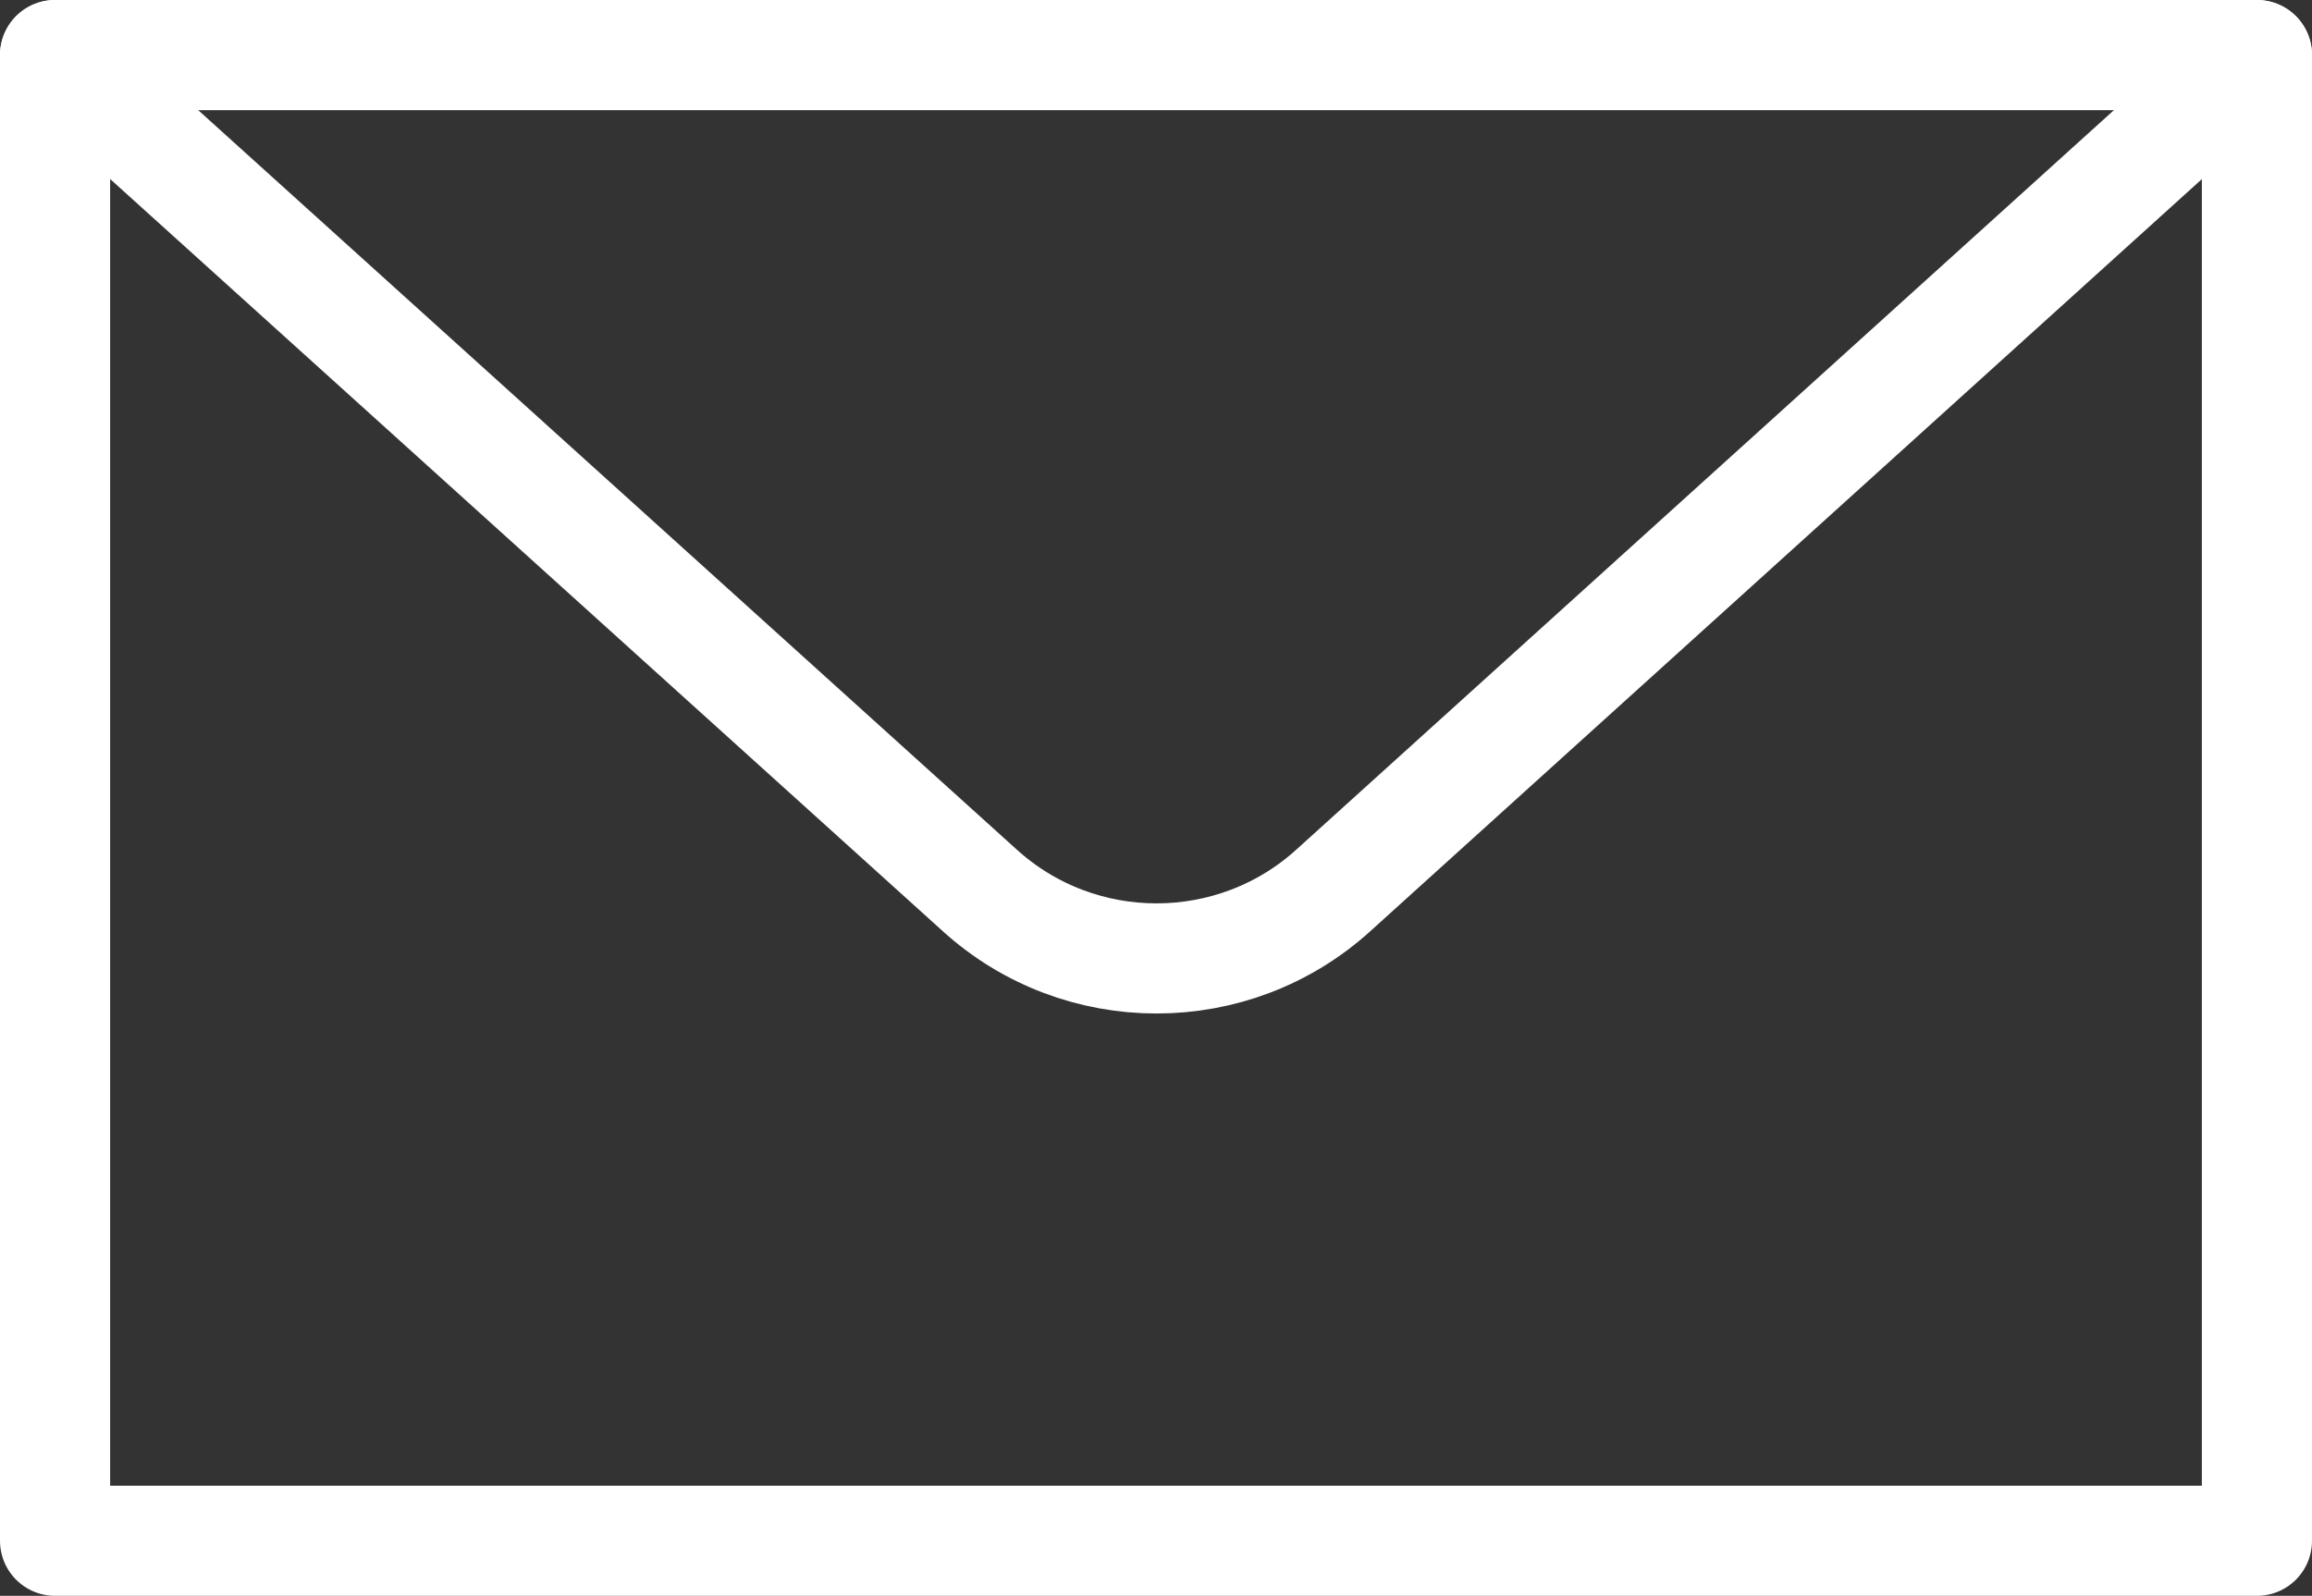
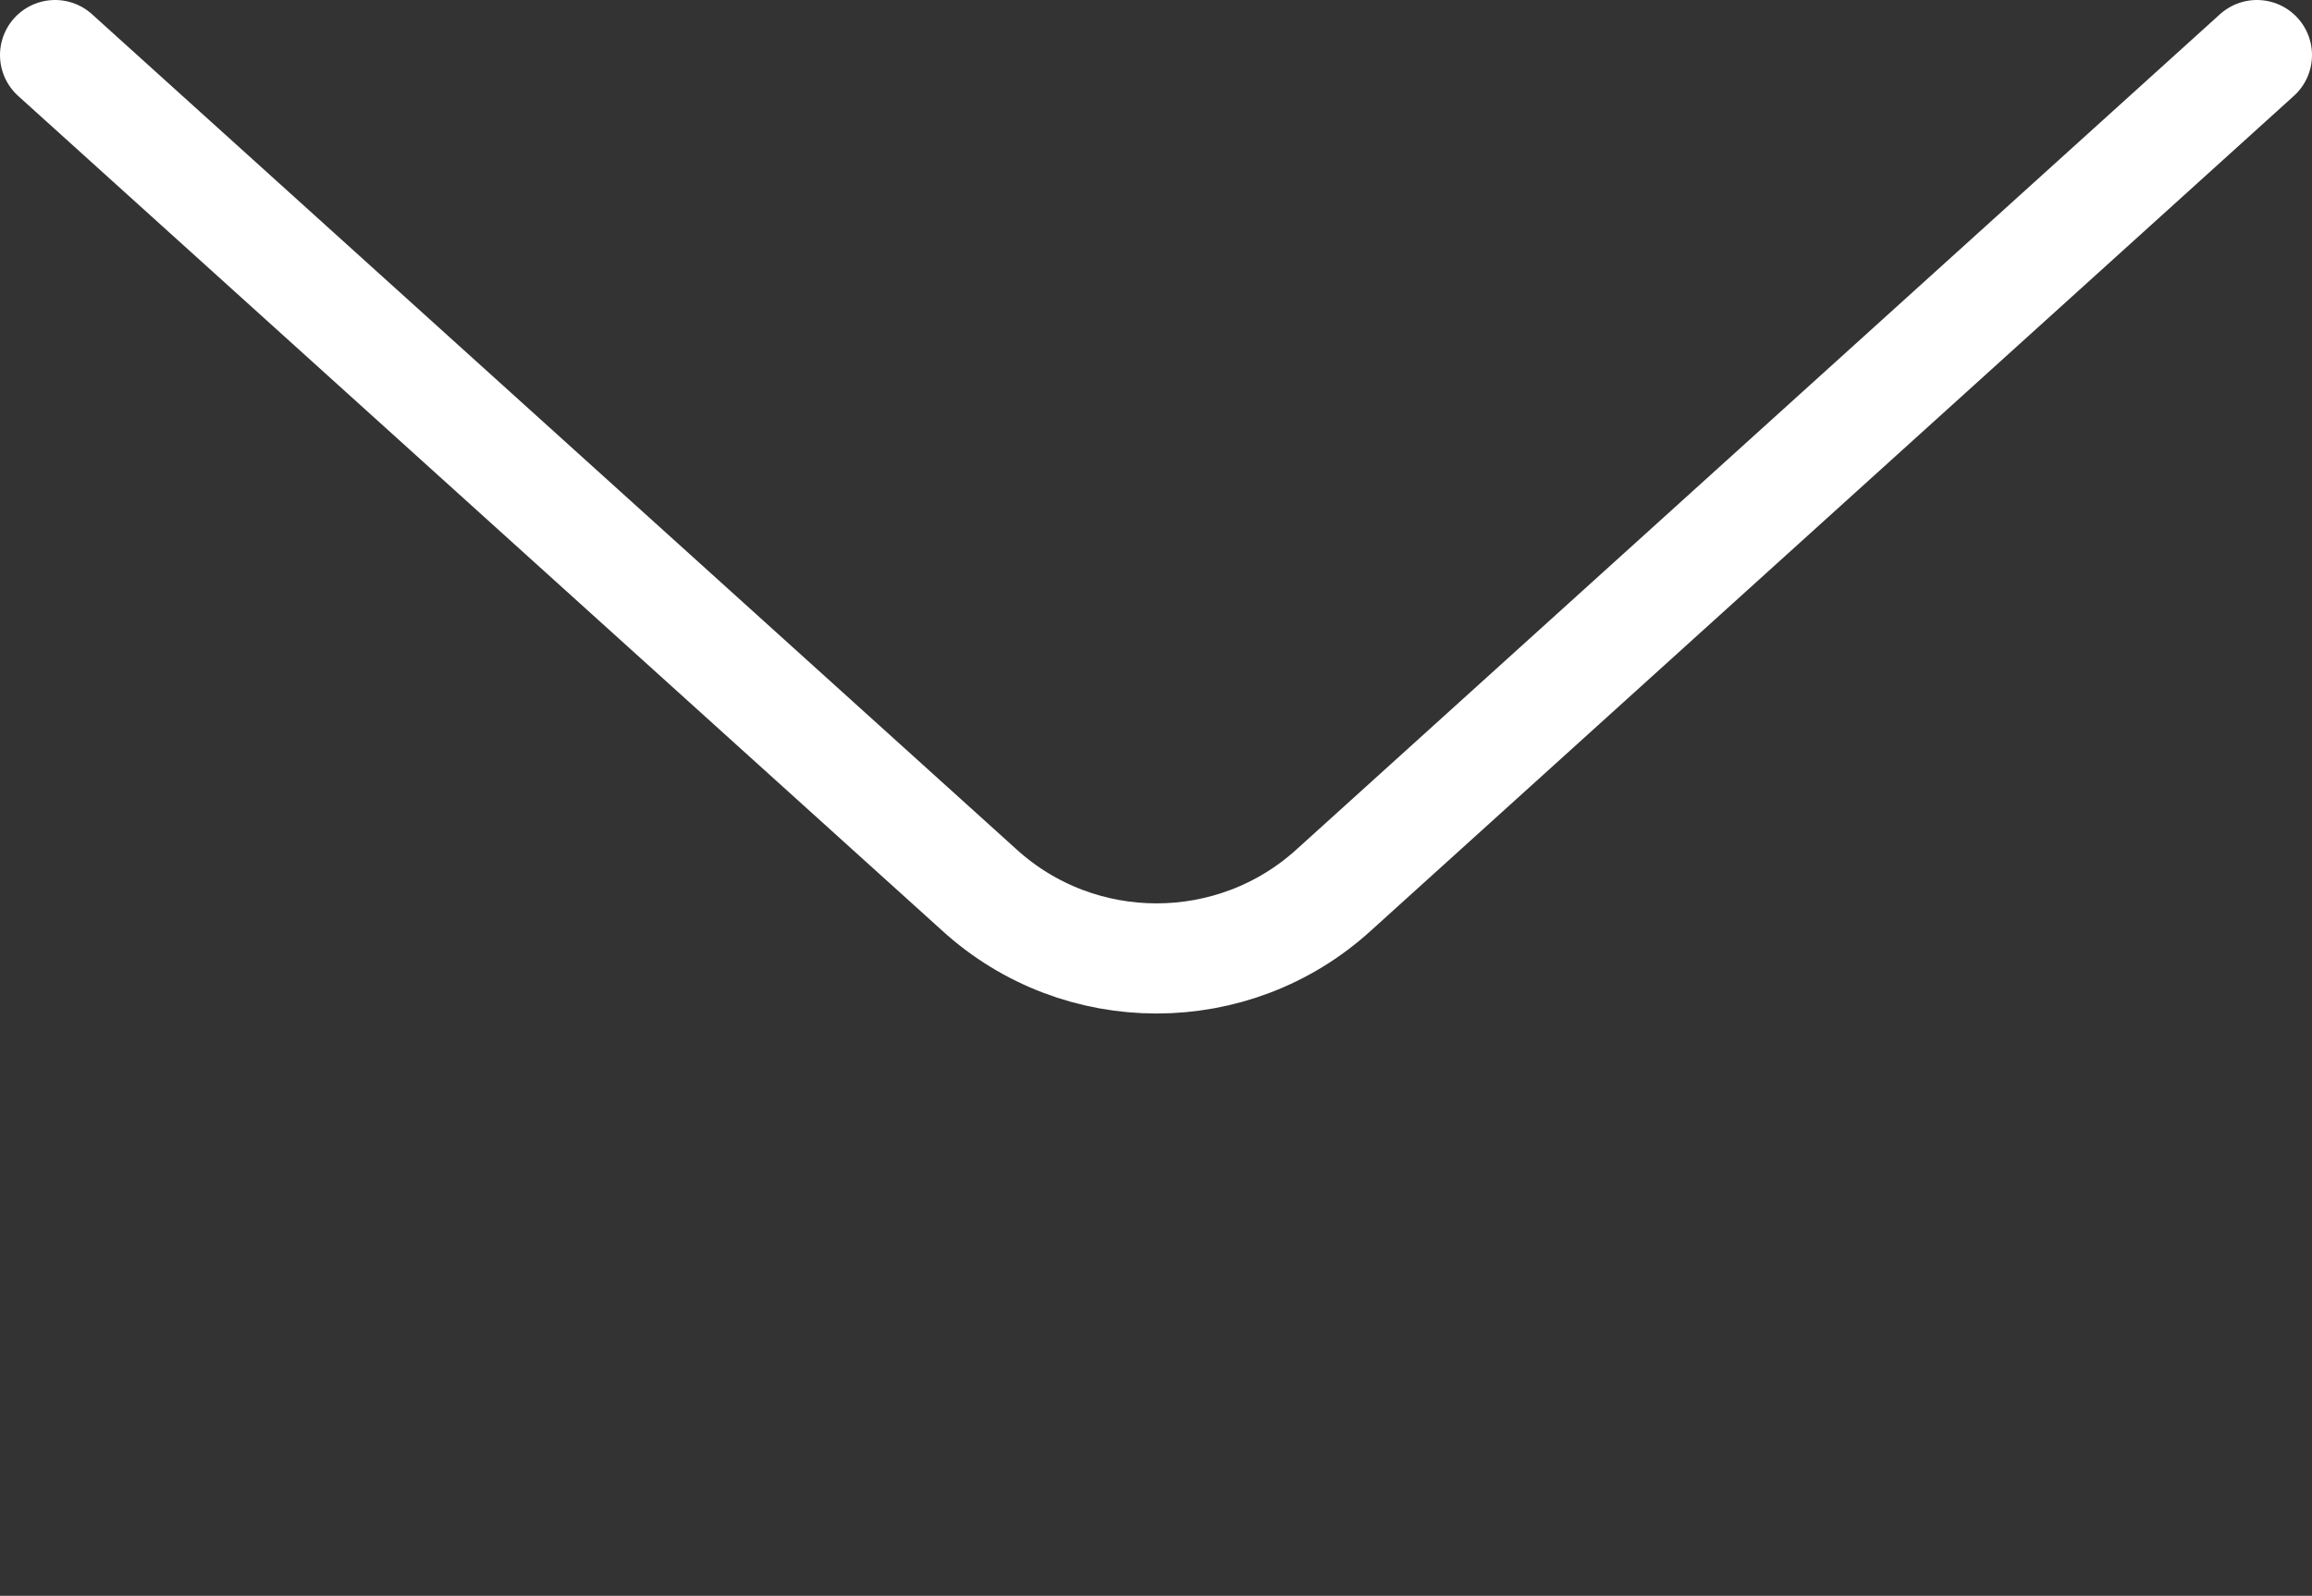
<svg xmlns="http://www.w3.org/2000/svg" id="_イヤー_2" viewBox="0 0 20.99 14.49">
  <rect x="0" y="0" width="20.99" height="14.49" fill="#333333" stroke="none" />
  <defs>
    <style>.cls-1{fill:none;stroke:#fff;stroke-linecap:round;stroke-linejoin:round}</style>
  </defs>
  <g id="_イヤー_1-2">
-     <path class="cls-1" d="M.5.5h19.99v13.49H.5z" />
    <path class="cls-1" d="M20.49.5l-8.38 7.58c-.91.83-2.31.83-3.22 0L.5.5" />
  </g>
</svg>